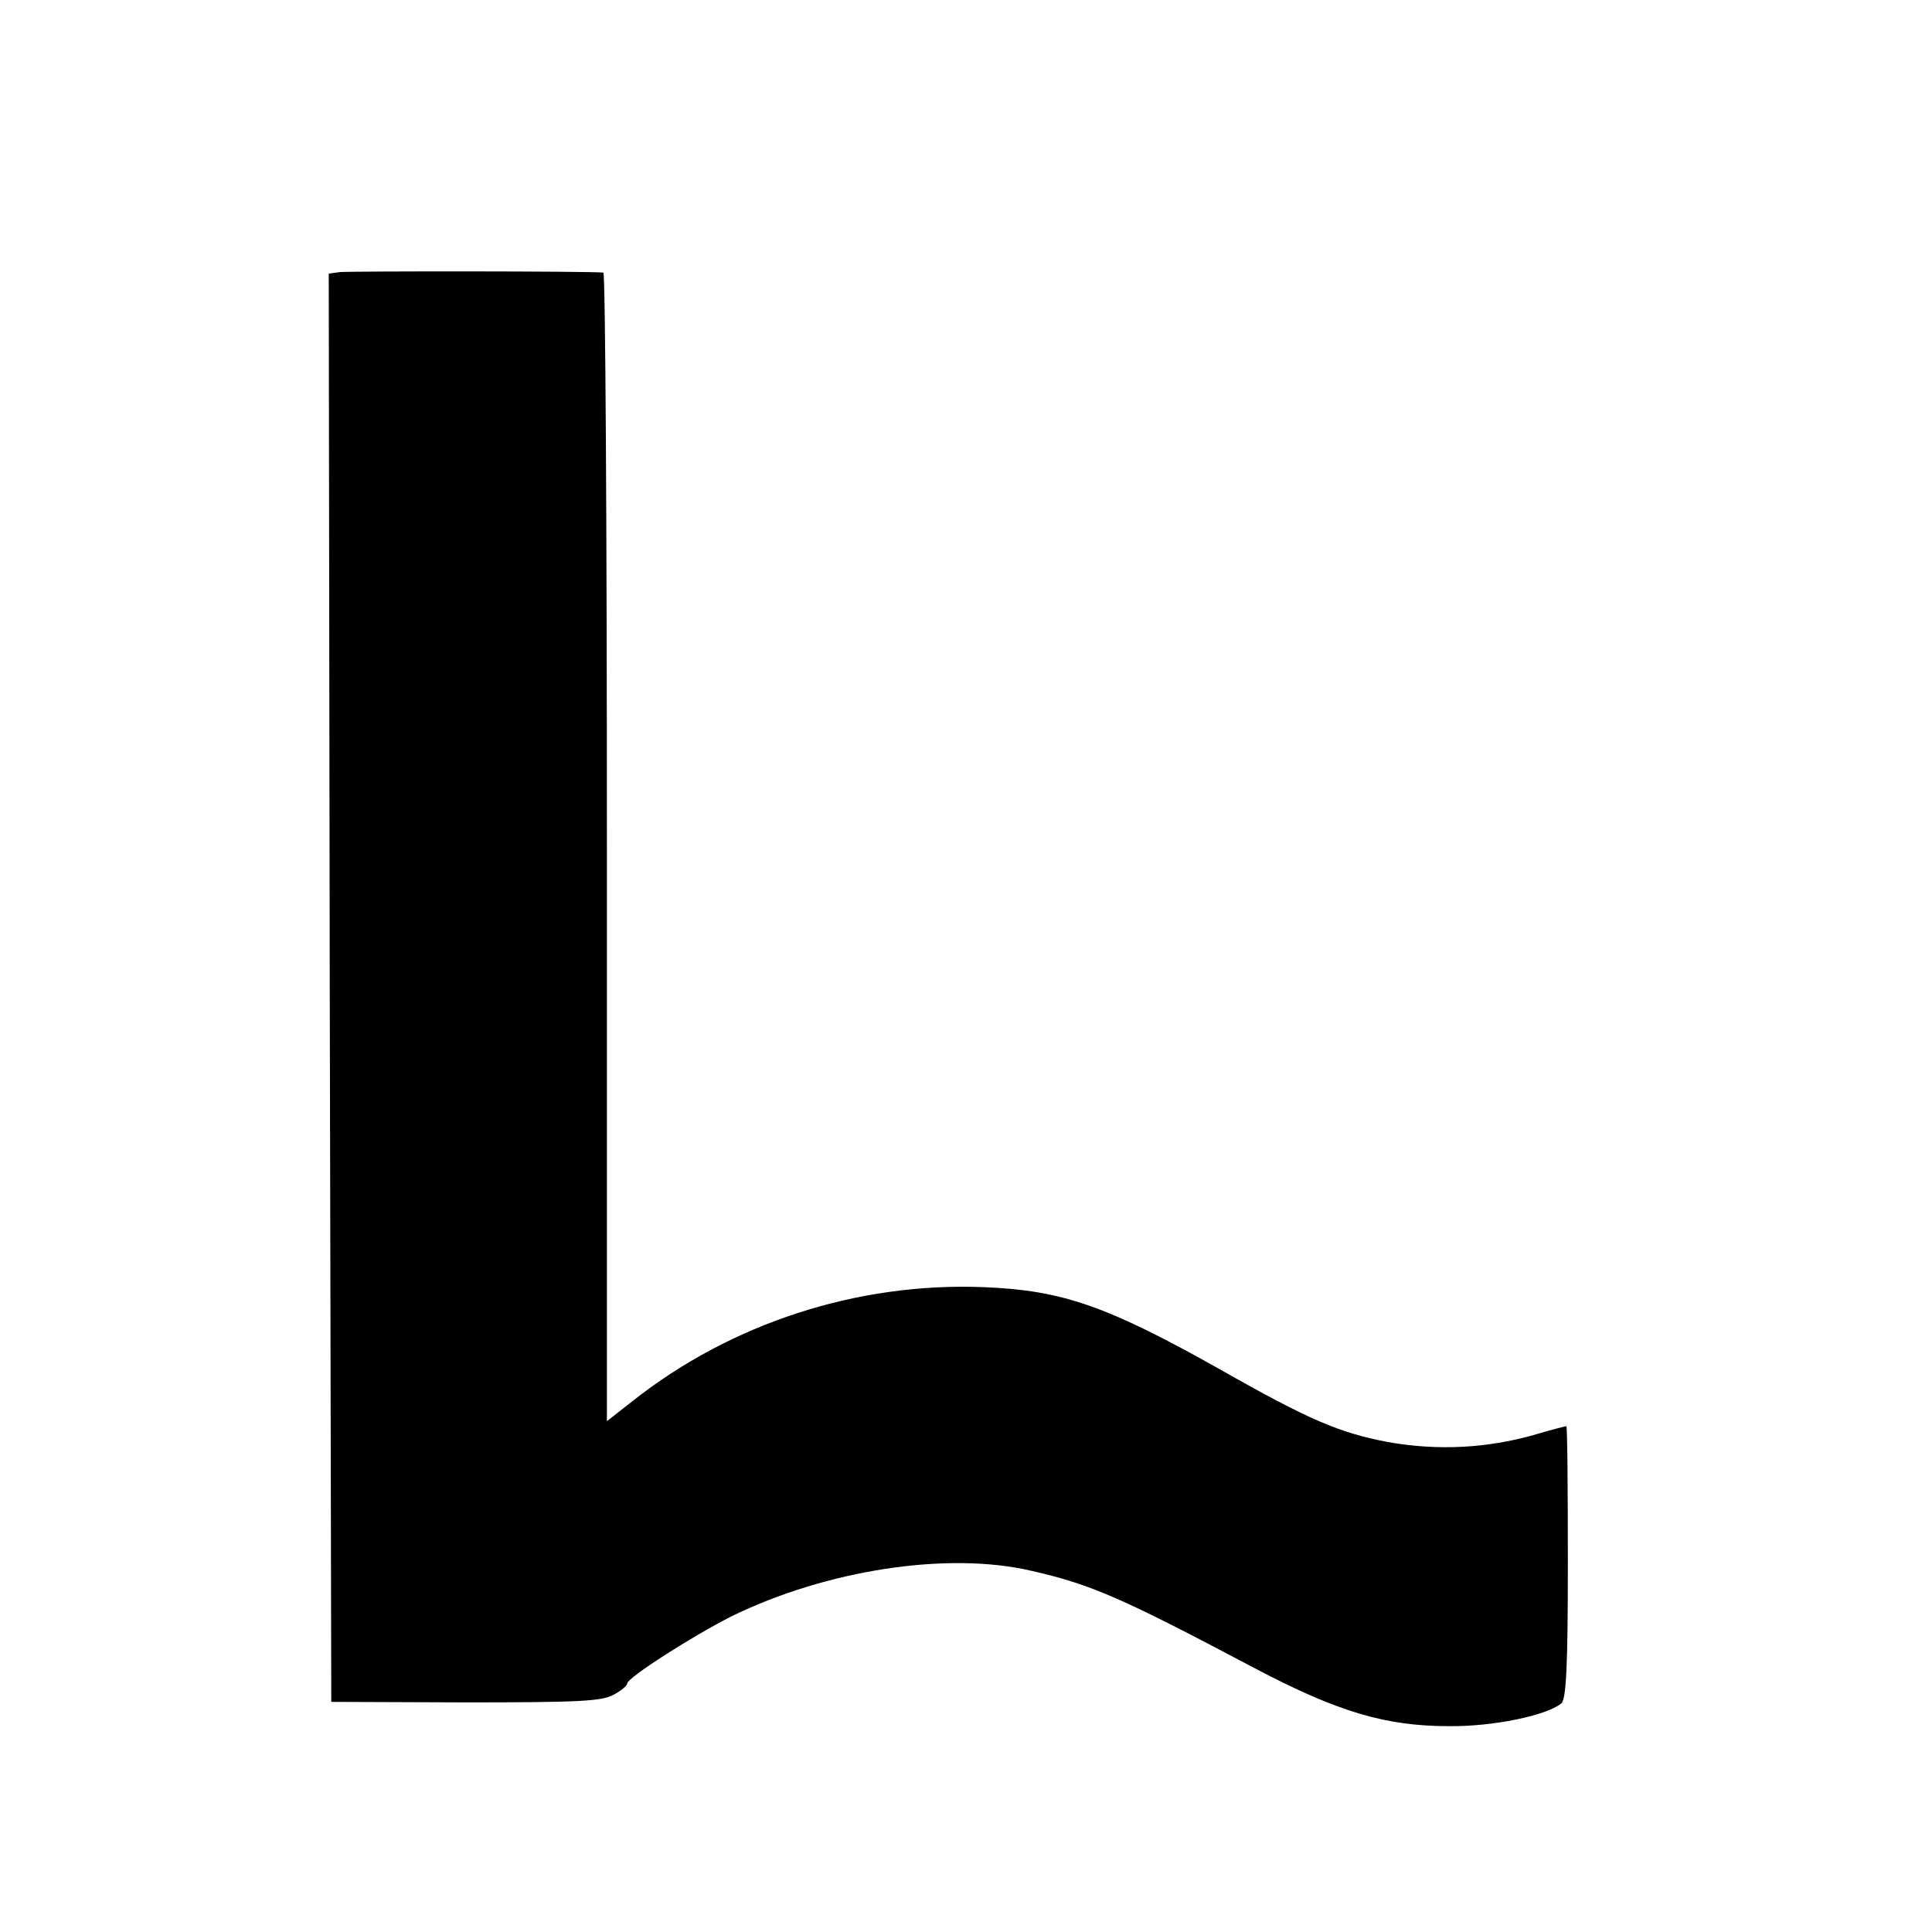
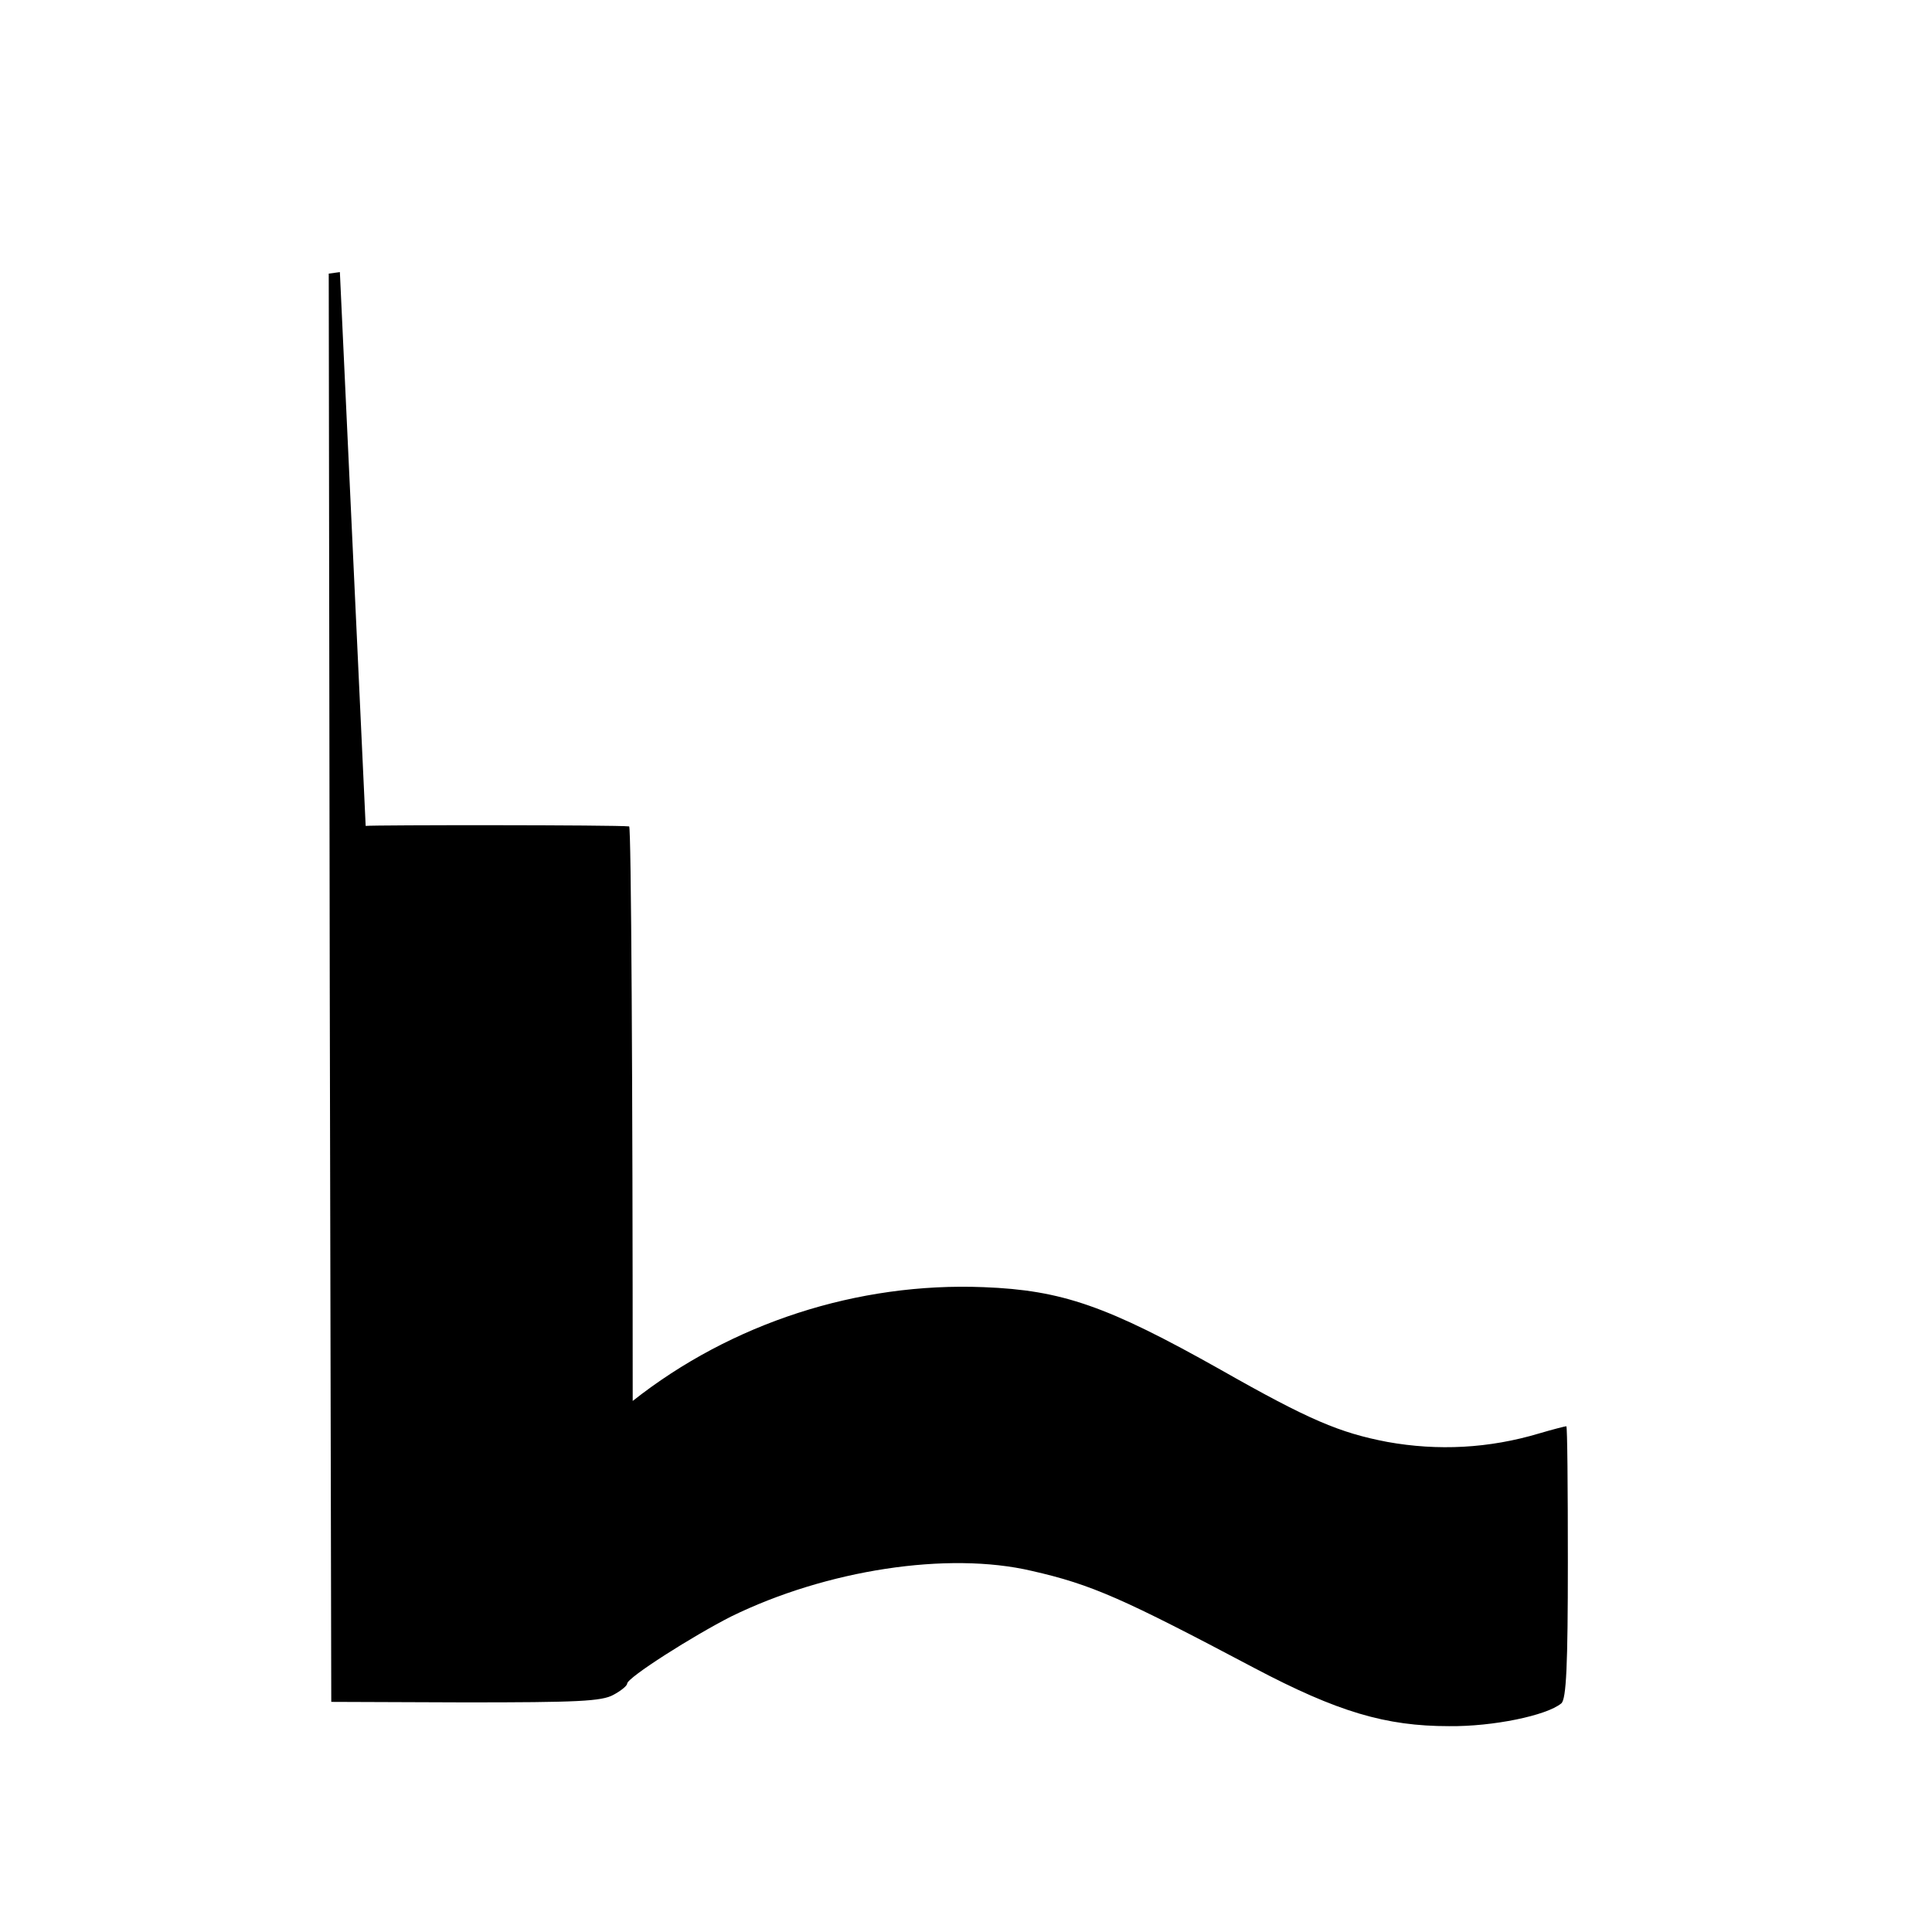
<svg xmlns="http://www.w3.org/2000/svg" version="1.0" width="382pt" height="382pt" viewBox="0 0 382 382" preserveAspectRatio="xMidYMid meet">
  <g transform="translate(0,382) scale(0.1,-0.1)" fill="#000000" stroke="none">
-     <path d="M672 3282 l-22 -3 2 -1412 3 -1412 265 -1 c220 0 270 2 293 15 15 8 27 18 27 22 0 12 131 95 206 133 188 92 428 129 594 90 119 -27 181 -55 440 -192 165 -87 260 -115 385 -115 87 -1 193 21 222 45 10 8 13 76 13 279 0 148 -1 269 -3 269 -2 0 -26 -6 -53 -14 -100 -30 -201 -35 -301 -17 -94 18 -154 43 -330 143 -224 126 -313 157 -468 163 -249 10 -499 -71 -694 -225 l-51 -40 0 1135 c0 624 -3 1135 -7 1136 -26 3 -502 3 -521 1z" />
+     <path d="M672 3282 l-22 -3 2 -1412 3 -1412 265 -1 c220 0 270 2 293 15 15 8 27 18 27 22 0 12 131 95 206 133 188 92 428 129 594 90 119 -27 181 -55 440 -192 165 -87 260 -115 385 -115 87 -1 193 21 222 45 10 8 13 76 13 279 0 148 -1 269 -3 269 -2 0 -26 -6 -53 -14 -100 -30 -201 -35 -301 -17 -94 18 -154 43 -330 143 -224 126 -313 157 -468 163 -249 10 -499 -71 -694 -225 c0 624 -3 1135 -7 1136 -26 3 -502 3 -521 1z" />
  </g>
</svg>